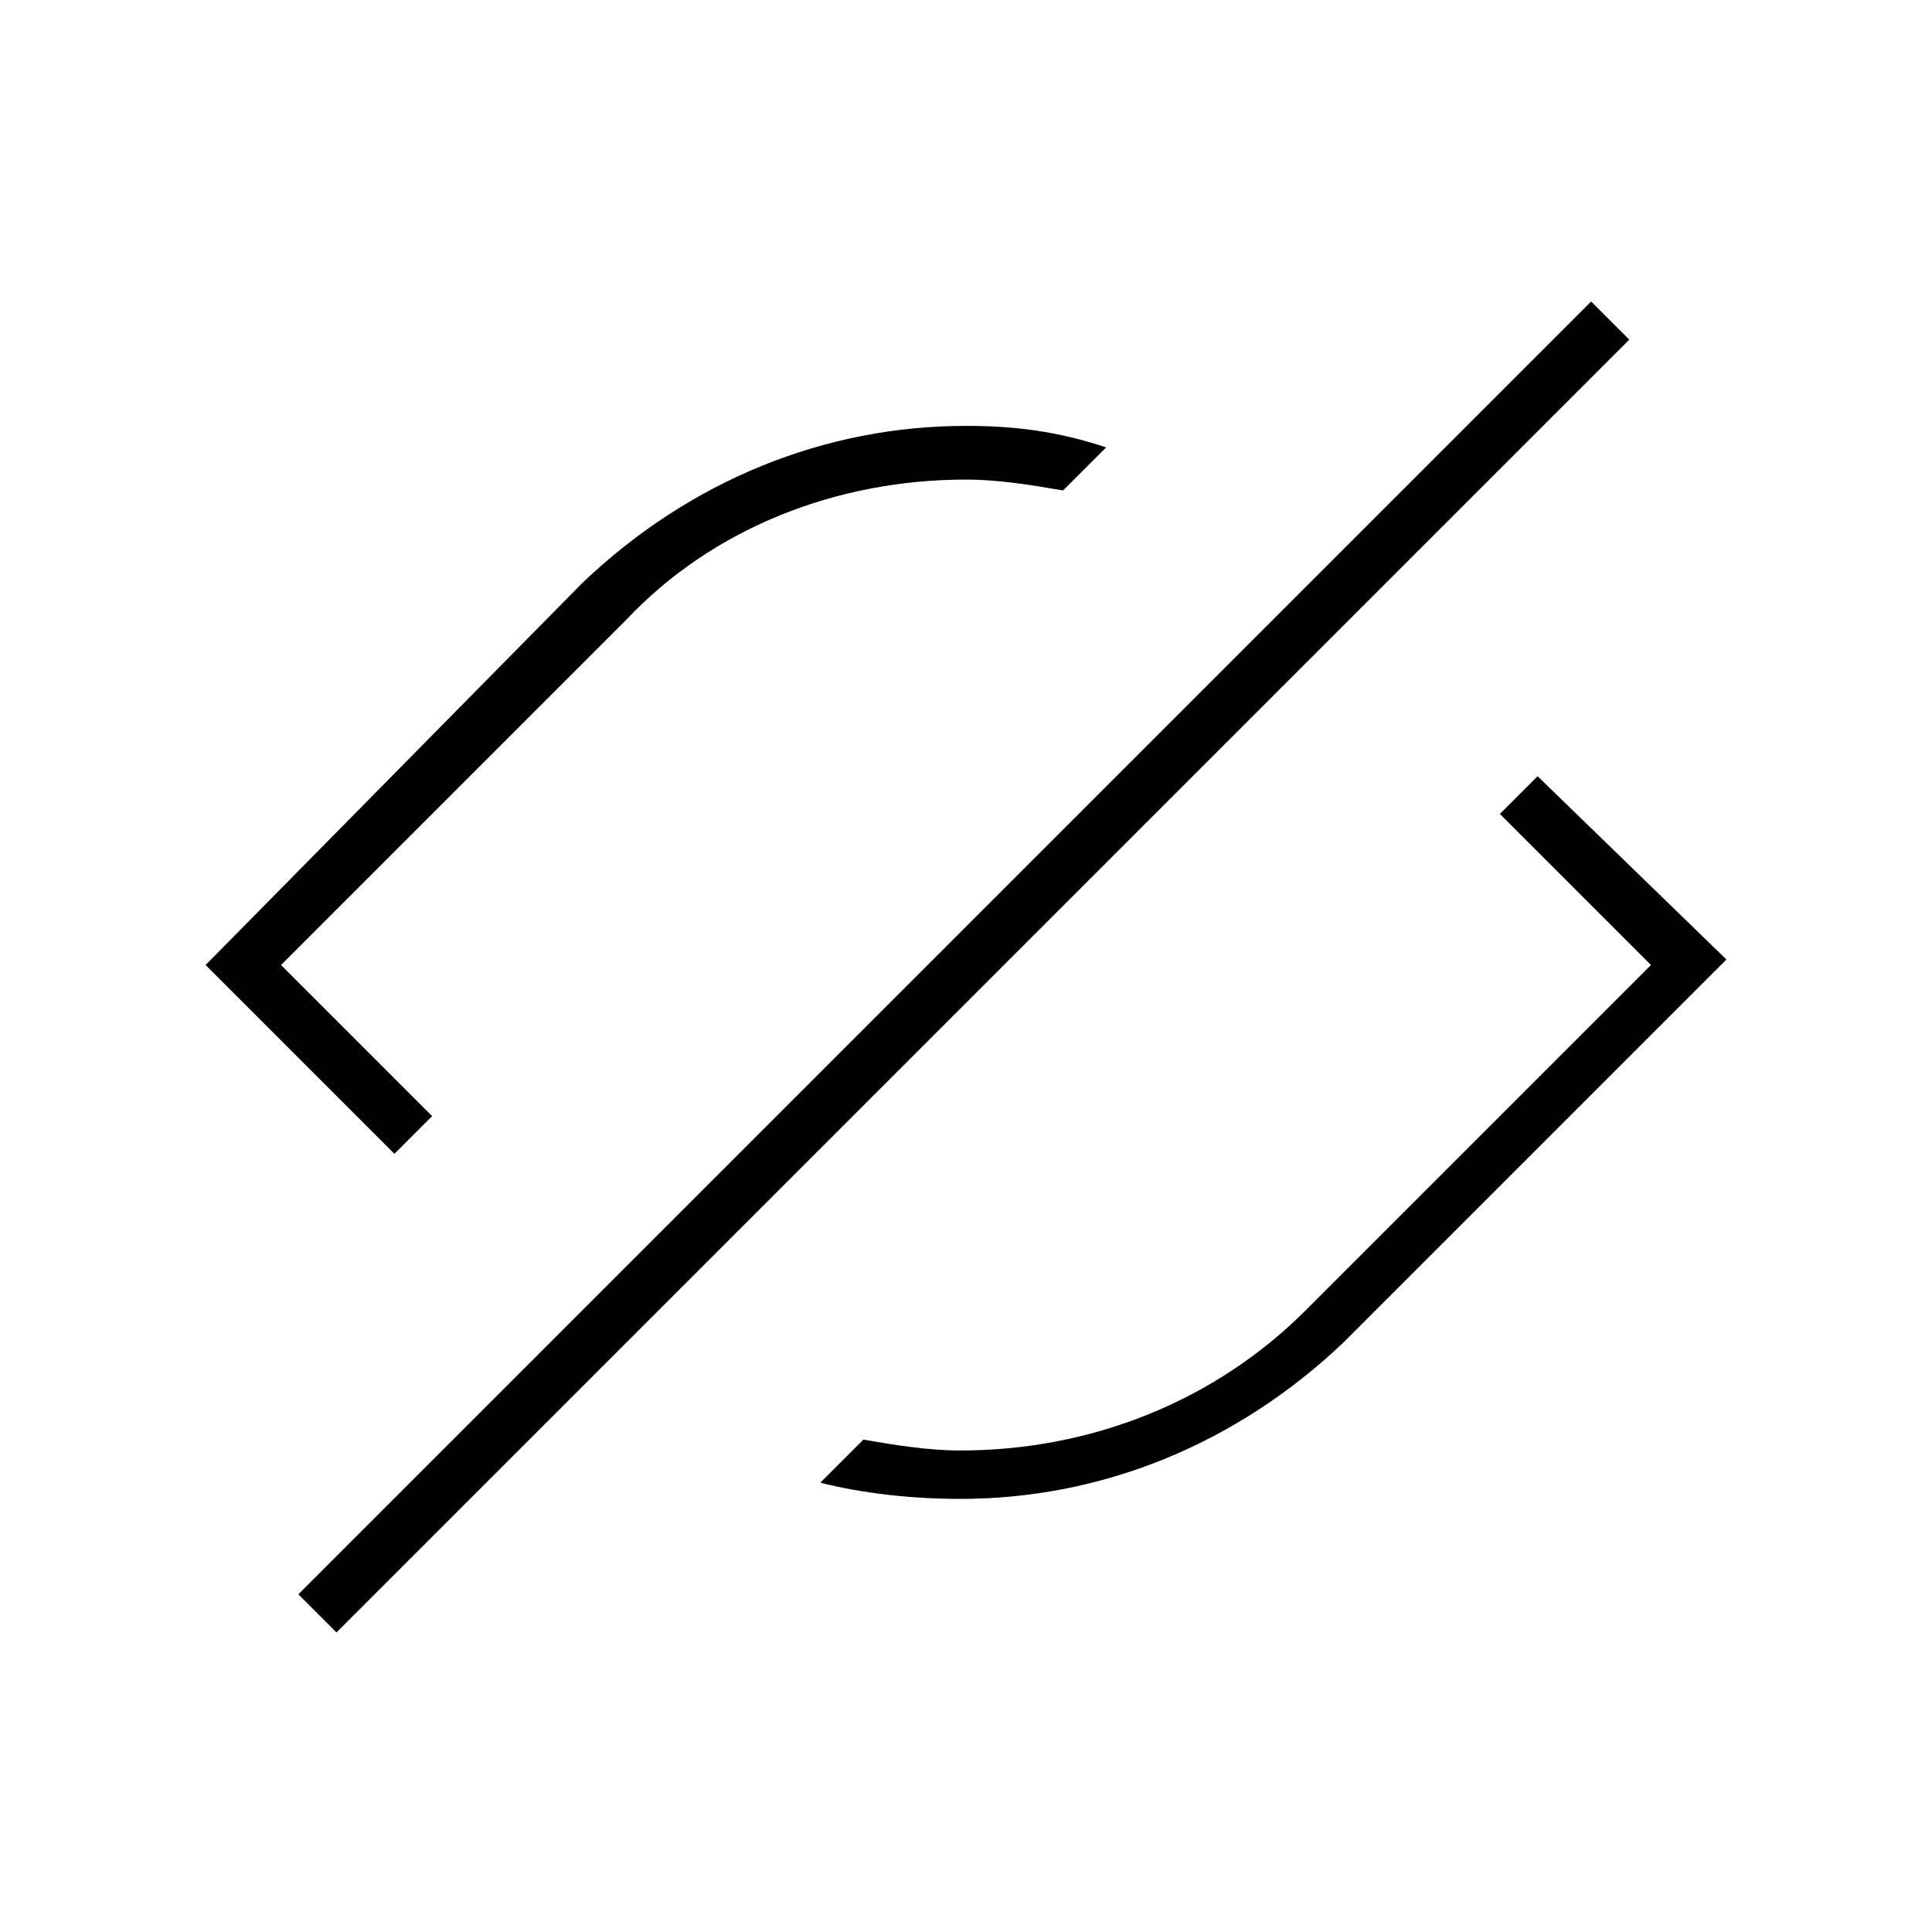
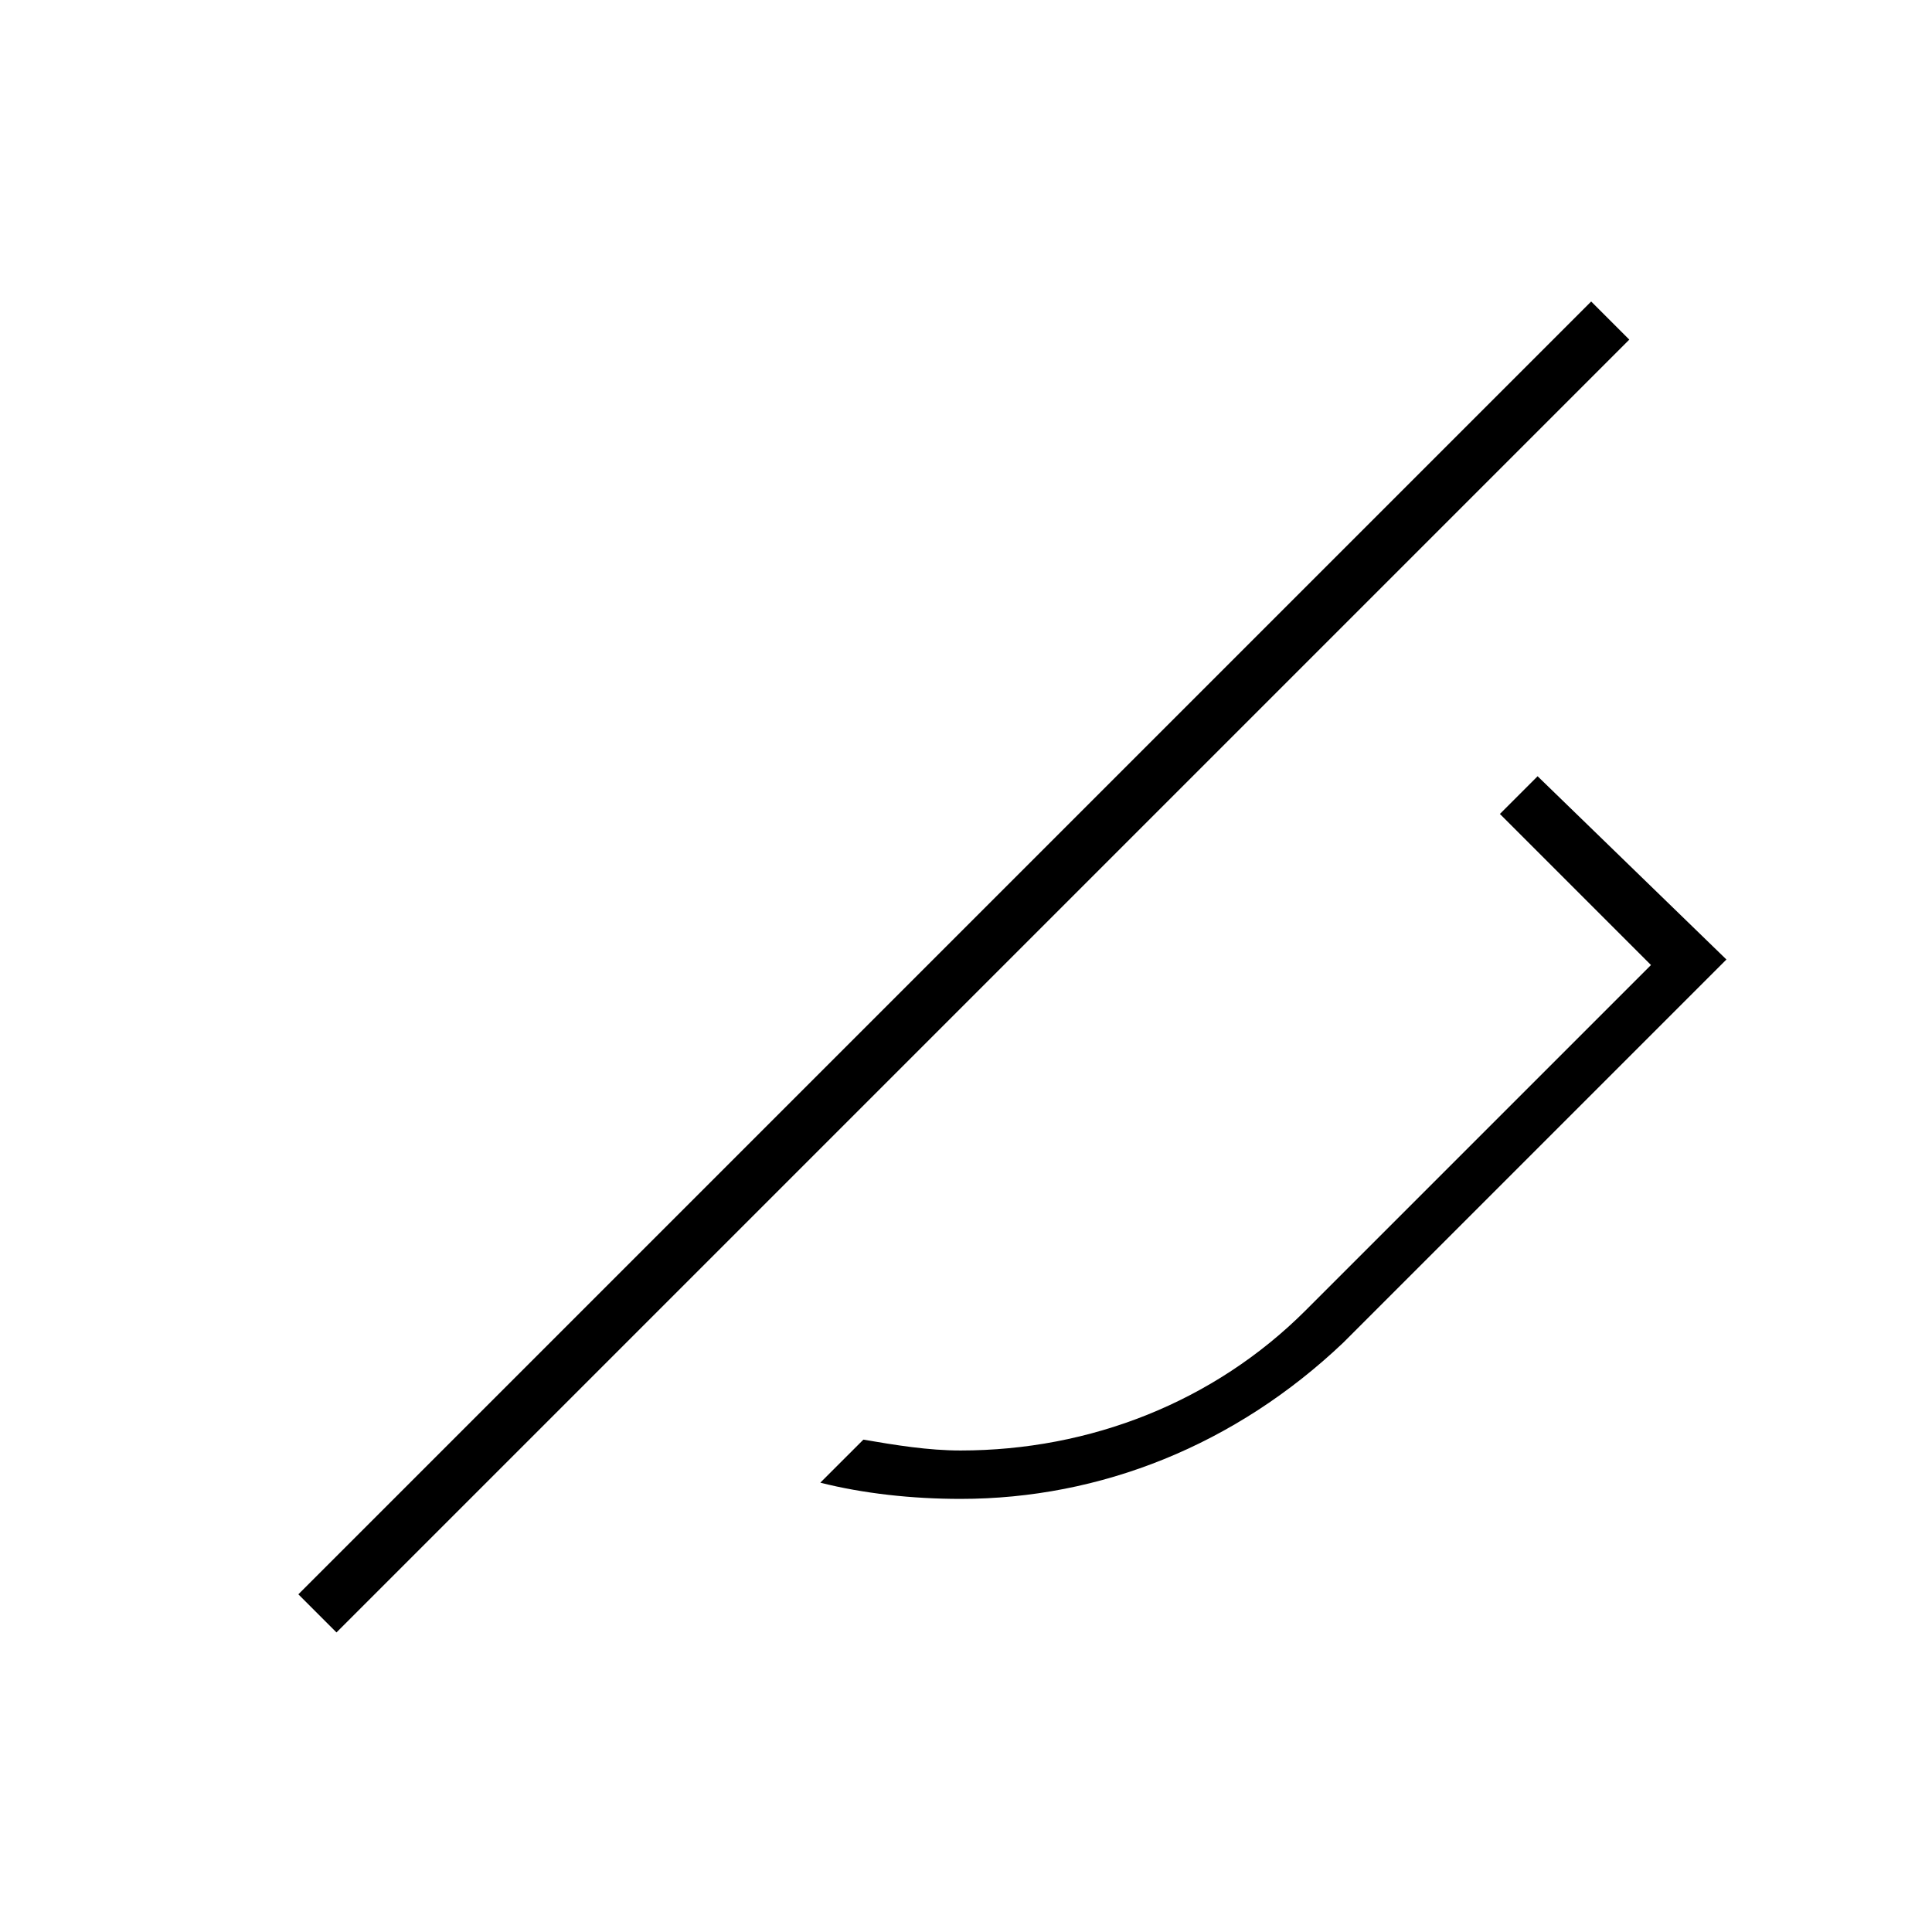
<svg xmlns="http://www.w3.org/2000/svg" fill="#000000" width="800px" height="800px" version="1.1" viewBox="144 144 512 512">
  <g>
    <path d="m551.48 349.71-9.992 9.996 40.039 40.039-91.488 91.488c-24.285 24.285-57.152 37.16-91.488 37.16-8.586 0-17.168-1.41-25.75-2.875l-11.41 11.406c11.41 2.883 24.285 4.297 37.16 4.297 37.156 0 72.906-14.289 101.48-41.453l101.49-101.49z" />
-     <path d="m258.51 439.78-40.039-40.039 91.488-91.488c22.871-24.285 55.738-37.16 90.02-37.16 8.586 0 17.168 1.41 25.75 2.883l11.41-11.41c-12.879-4.293-24.285-5.703-37.156-5.703-37.156 0-72.906 14.289-101.48 41.453l-100.02 101.43 50.035 50.035z" />
    <path d="m223.07 566.51 342.61-342.61 10.102 10.102-342.61 342.61z" />
  </g>
</svg>